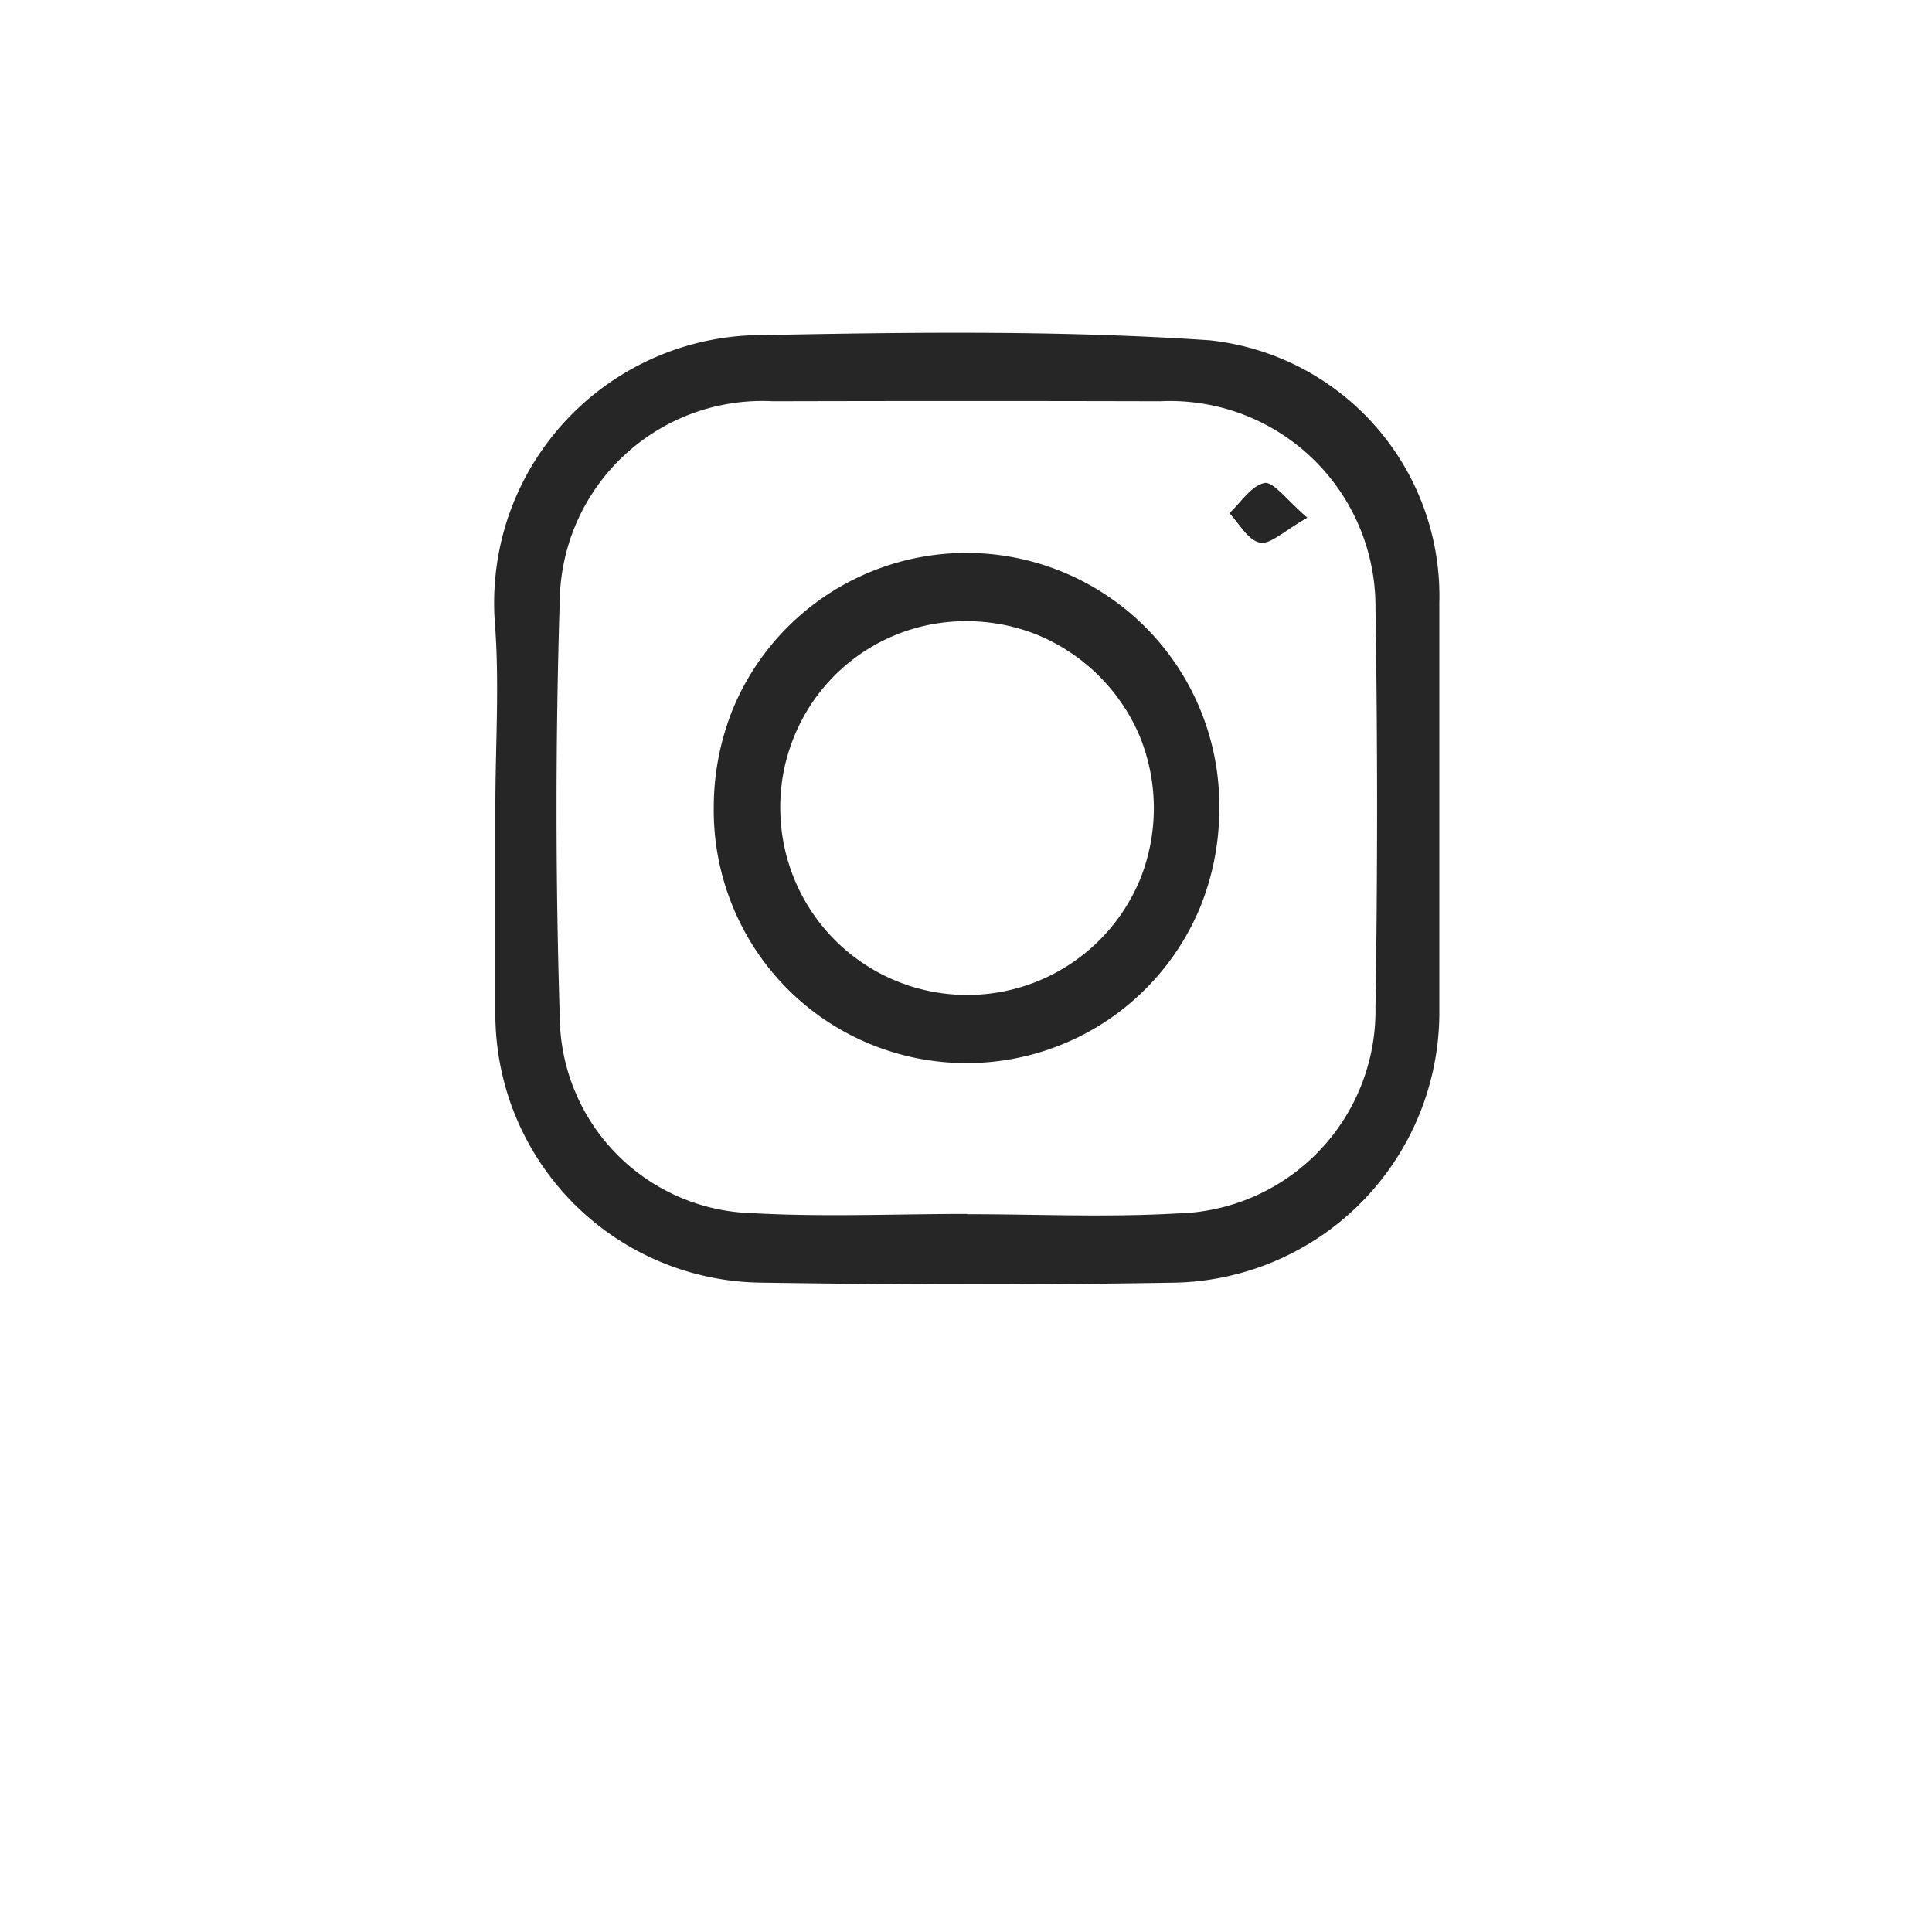
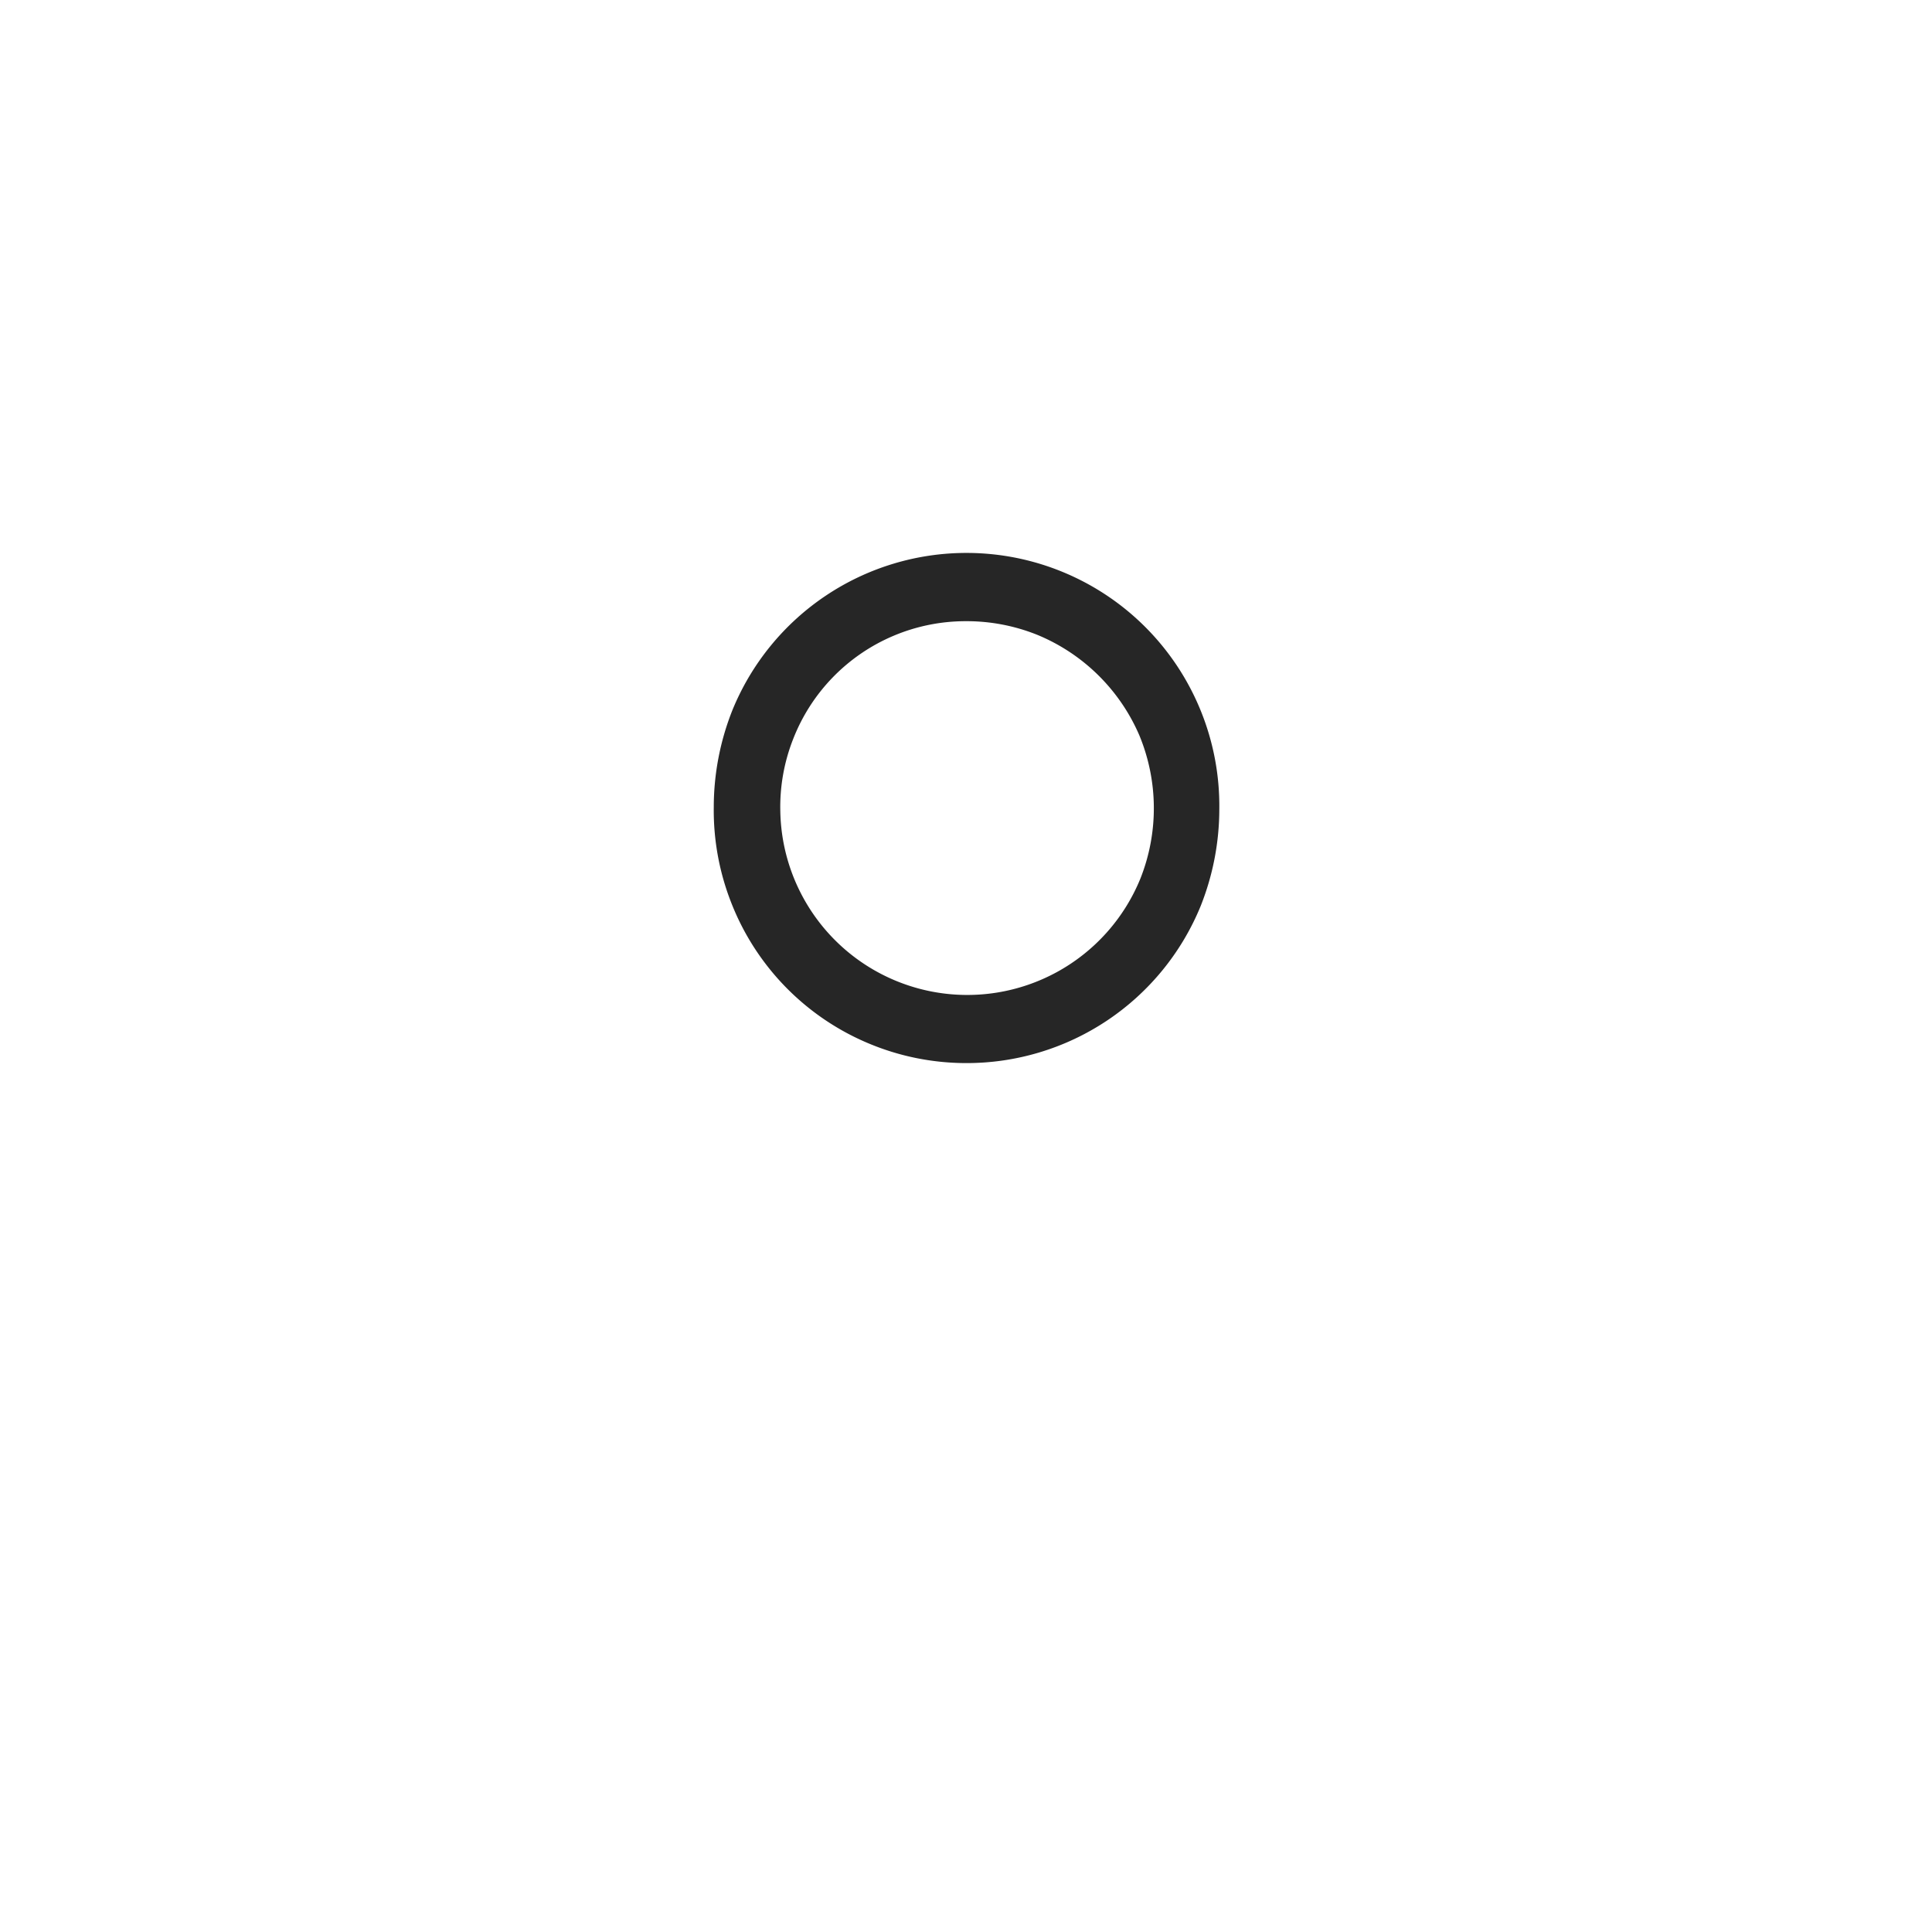
<svg xmlns="http://www.w3.org/2000/svg" width="36" height="36" viewBox="0 0 36 36">
  <defs>
    <style>.a{fill:#fff;}.b{fill:#262626;}.c{filter:url(#a);}</style>
    <filter id="a" x="0" y="0" width="36" height="36" filterUnits="userSpaceOnUse">
      <feOffset dy="3" input="SourceAlpha" />
      <feGaussianBlur stdDeviation="2" result="b" />
      <feFlood flood-opacity="0.149" />
      <feComposite operator="in" in2="b" />
      <feComposite in="SourceGraphic" />
    </filter>
  </defs>
  <g transform="translate(-1050 -216)">
    <g class="c" transform="matrix(1, 0, 0, 1, 1050, 216)">
      <path class="a" d="M1074.4,219h-12.8a5.6,5.6,0,0,0-5.6,5.6v12.8a5.6,5.6,0,0,0,5.6,5.6h12.8a5.6,5.6,0,0,0,5.6-5.6V224.6A5.6,5.6,0,0,0,1074.4,219Z" transform="translate(-1050 -216)" />
    </g>
-     <path class="b" d="M1059.23,231.044c0-1.151.08-2.308-.01-3.451a5.024,5.024,0,0,1,.25-1.962,5,5,0,0,1,4.5-3.382c2.86-.057,5.73-.1,8.57.092a4.79,4.79,0,0,1,4.28,4.89V234.9a5.037,5.037,0,0,1-4.9,5c-2.58.044-5.17.04-7.75,0a5.009,5.009,0,0,1-4.94-5.021Zm8.79,7.576v.005c1.31,0,2.61.061,3.91-.014a3.779,3.779,0,0,0,3.7-3.834q.06-3.72,0-7.445a3.829,3.829,0,0,0-4.01-3.855c-2.41-.006-4.81-.006-7.22,0a3.774,3.774,0,0,0-3.97,3.711q-.12,3.873,0,7.751a3.691,3.691,0,0,0,3.6,3.667c1.33.074,2.66.014,3.99.014Z" />
    <path class="b" d="M1072.72,231.075a4.895,4.895,0,0,1-.35,1.814,4.71,4.71,0,0,1-4.38,2.92,4.7,4.7,0,0,1-1.81-.369,4.691,4.691,0,0,1-2.54-2.583,4.711,4.711,0,0,1-.34-1.817,4.895,4.895,0,0,1,.35-1.814,4.711,4.711,0,0,1,8.73.032A4.711,4.711,0,0,1,1072.72,231.075Zm-4.73-3.5a3.451,3.451,0,0,0-1.34.272,3.446,3.446,0,0,0-1.87,1.922,3.451,3.451,0,0,0-.24,1.348,3.484,3.484,0,0,0,6.71,1.253,3.552,3.552,0,0,0-.02-2.668,3.538,3.538,0,0,0-1.9-1.872,3.527,3.527,0,0,0-1.34-.255Z" />
-     <path class="b" d="M1074.36,225.646c-.43.243-.68.5-.88.466-.22-.04-.39-.355-.57-.55.21-.2.41-.514.65-.562C1073.73,224.968,1073.97,225.312,1074.36,225.646Z" />
  </g>
</svg>